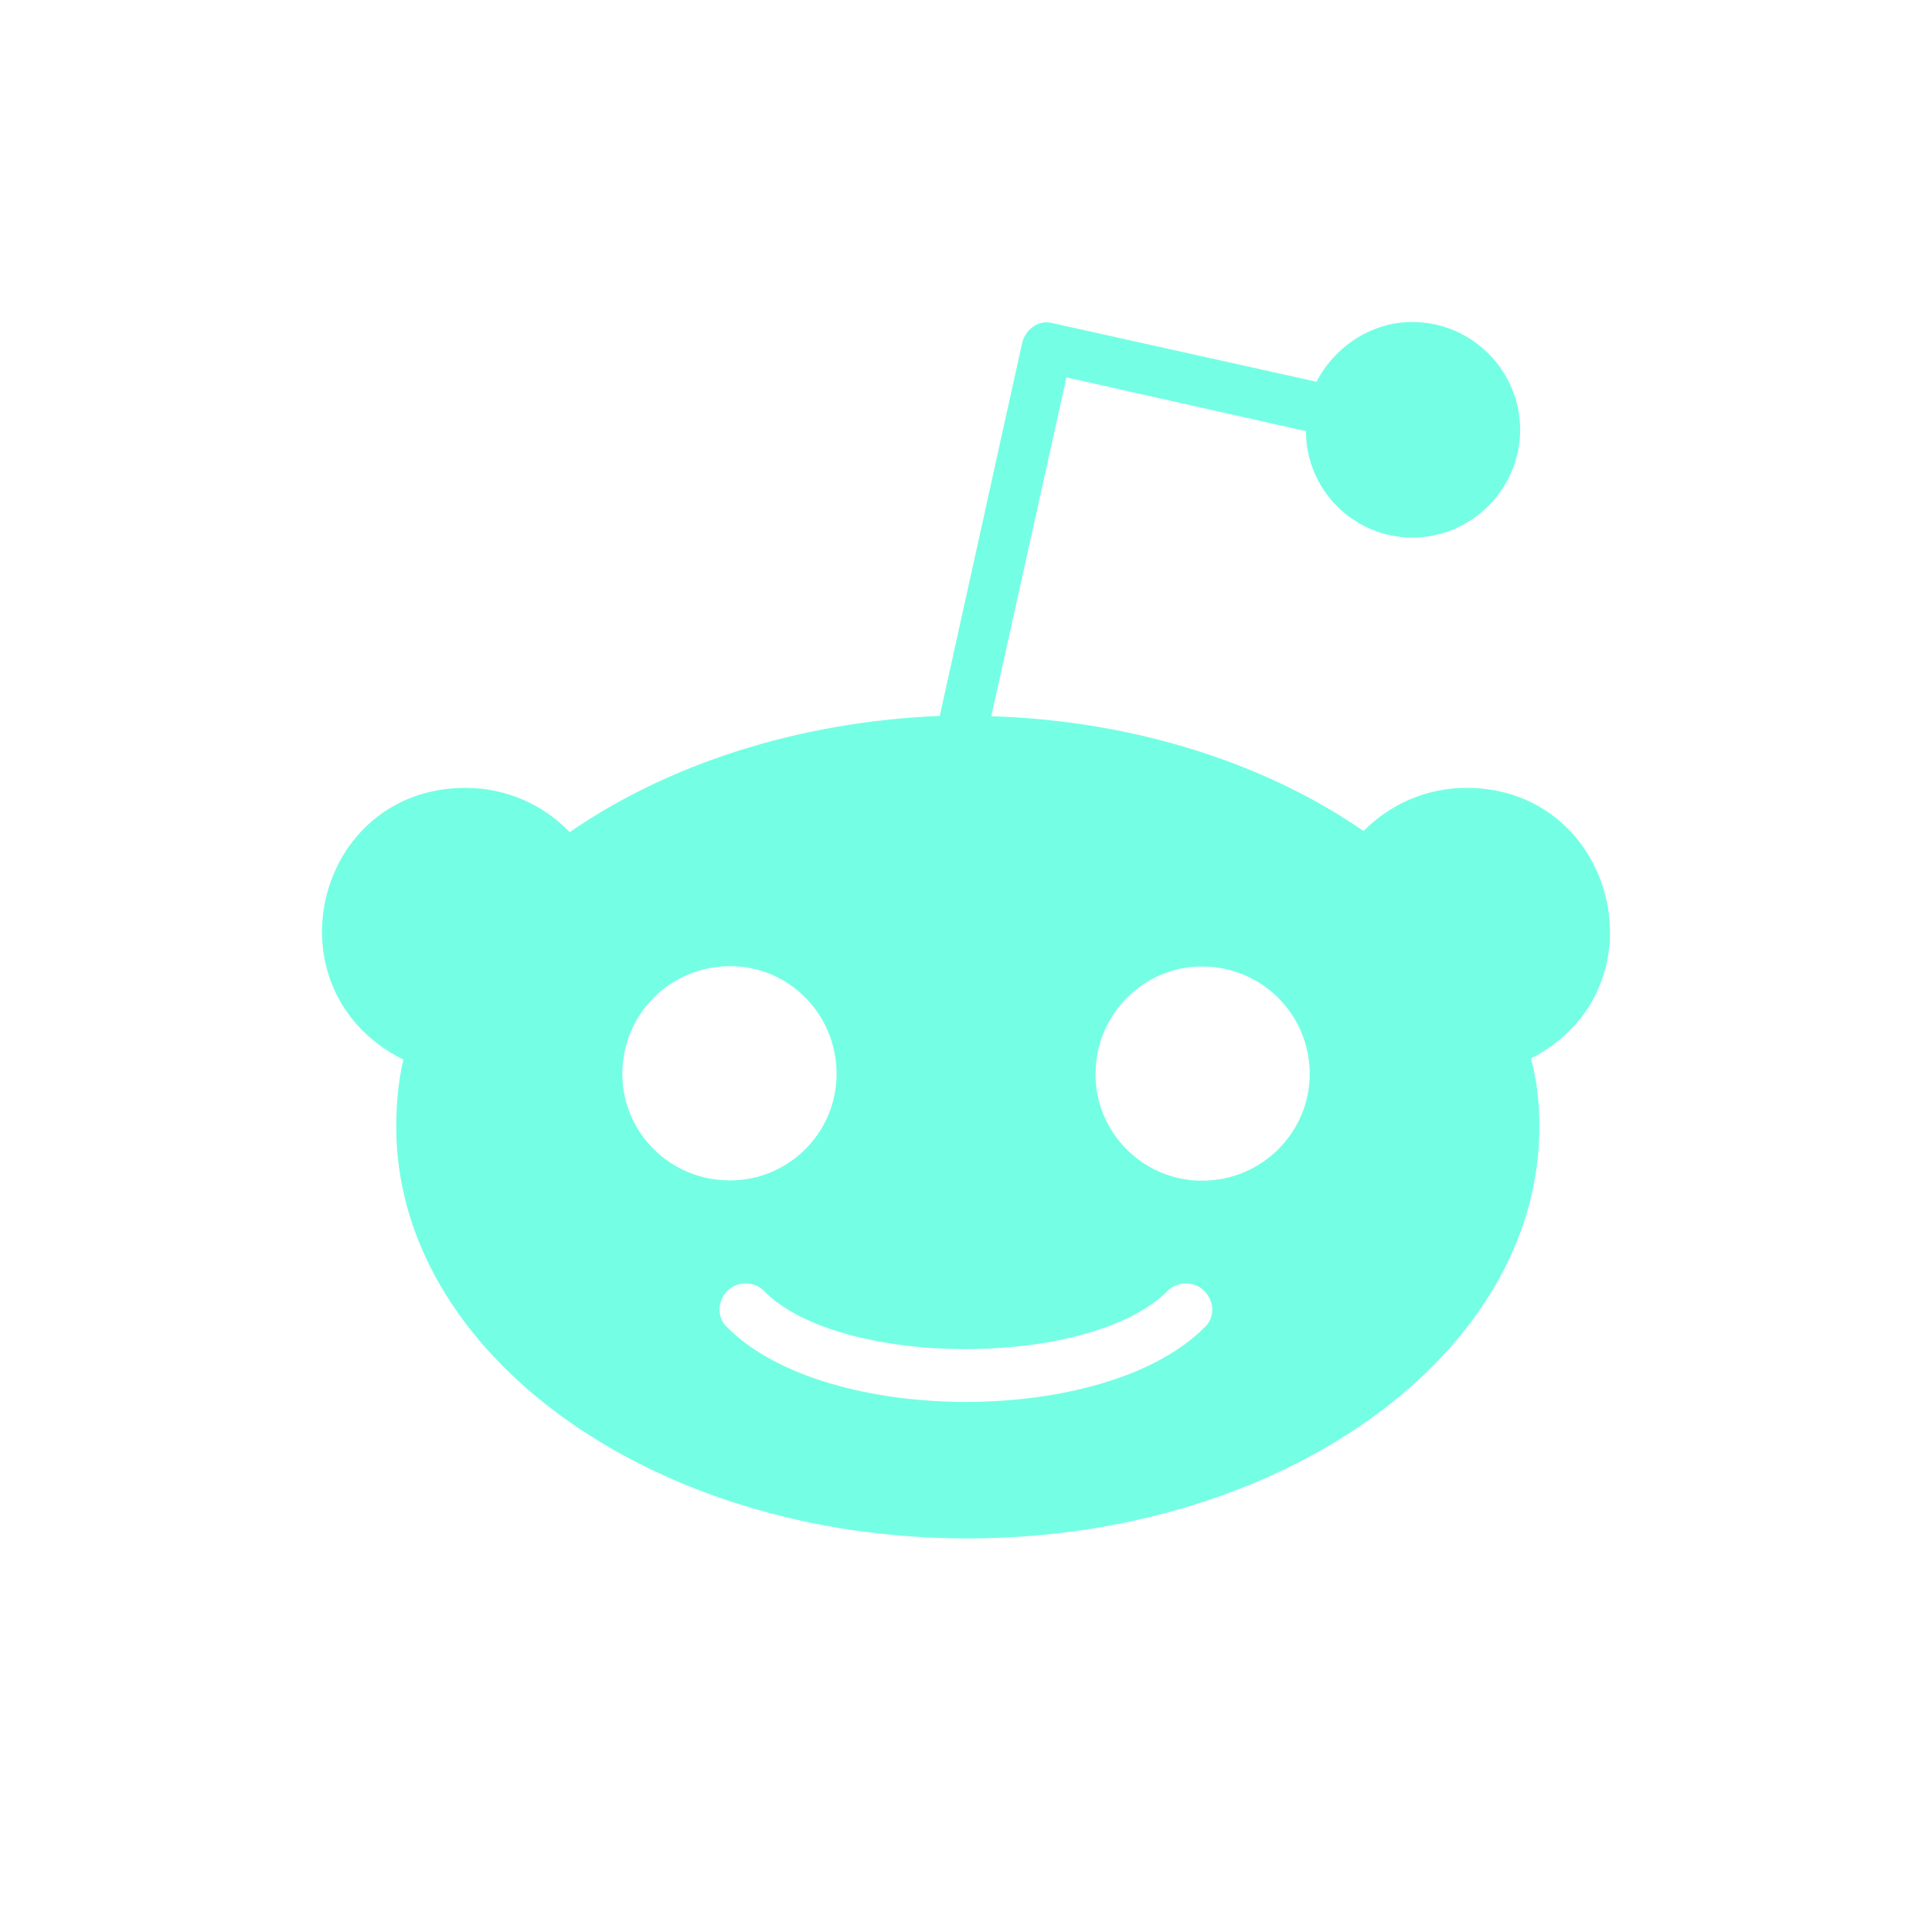
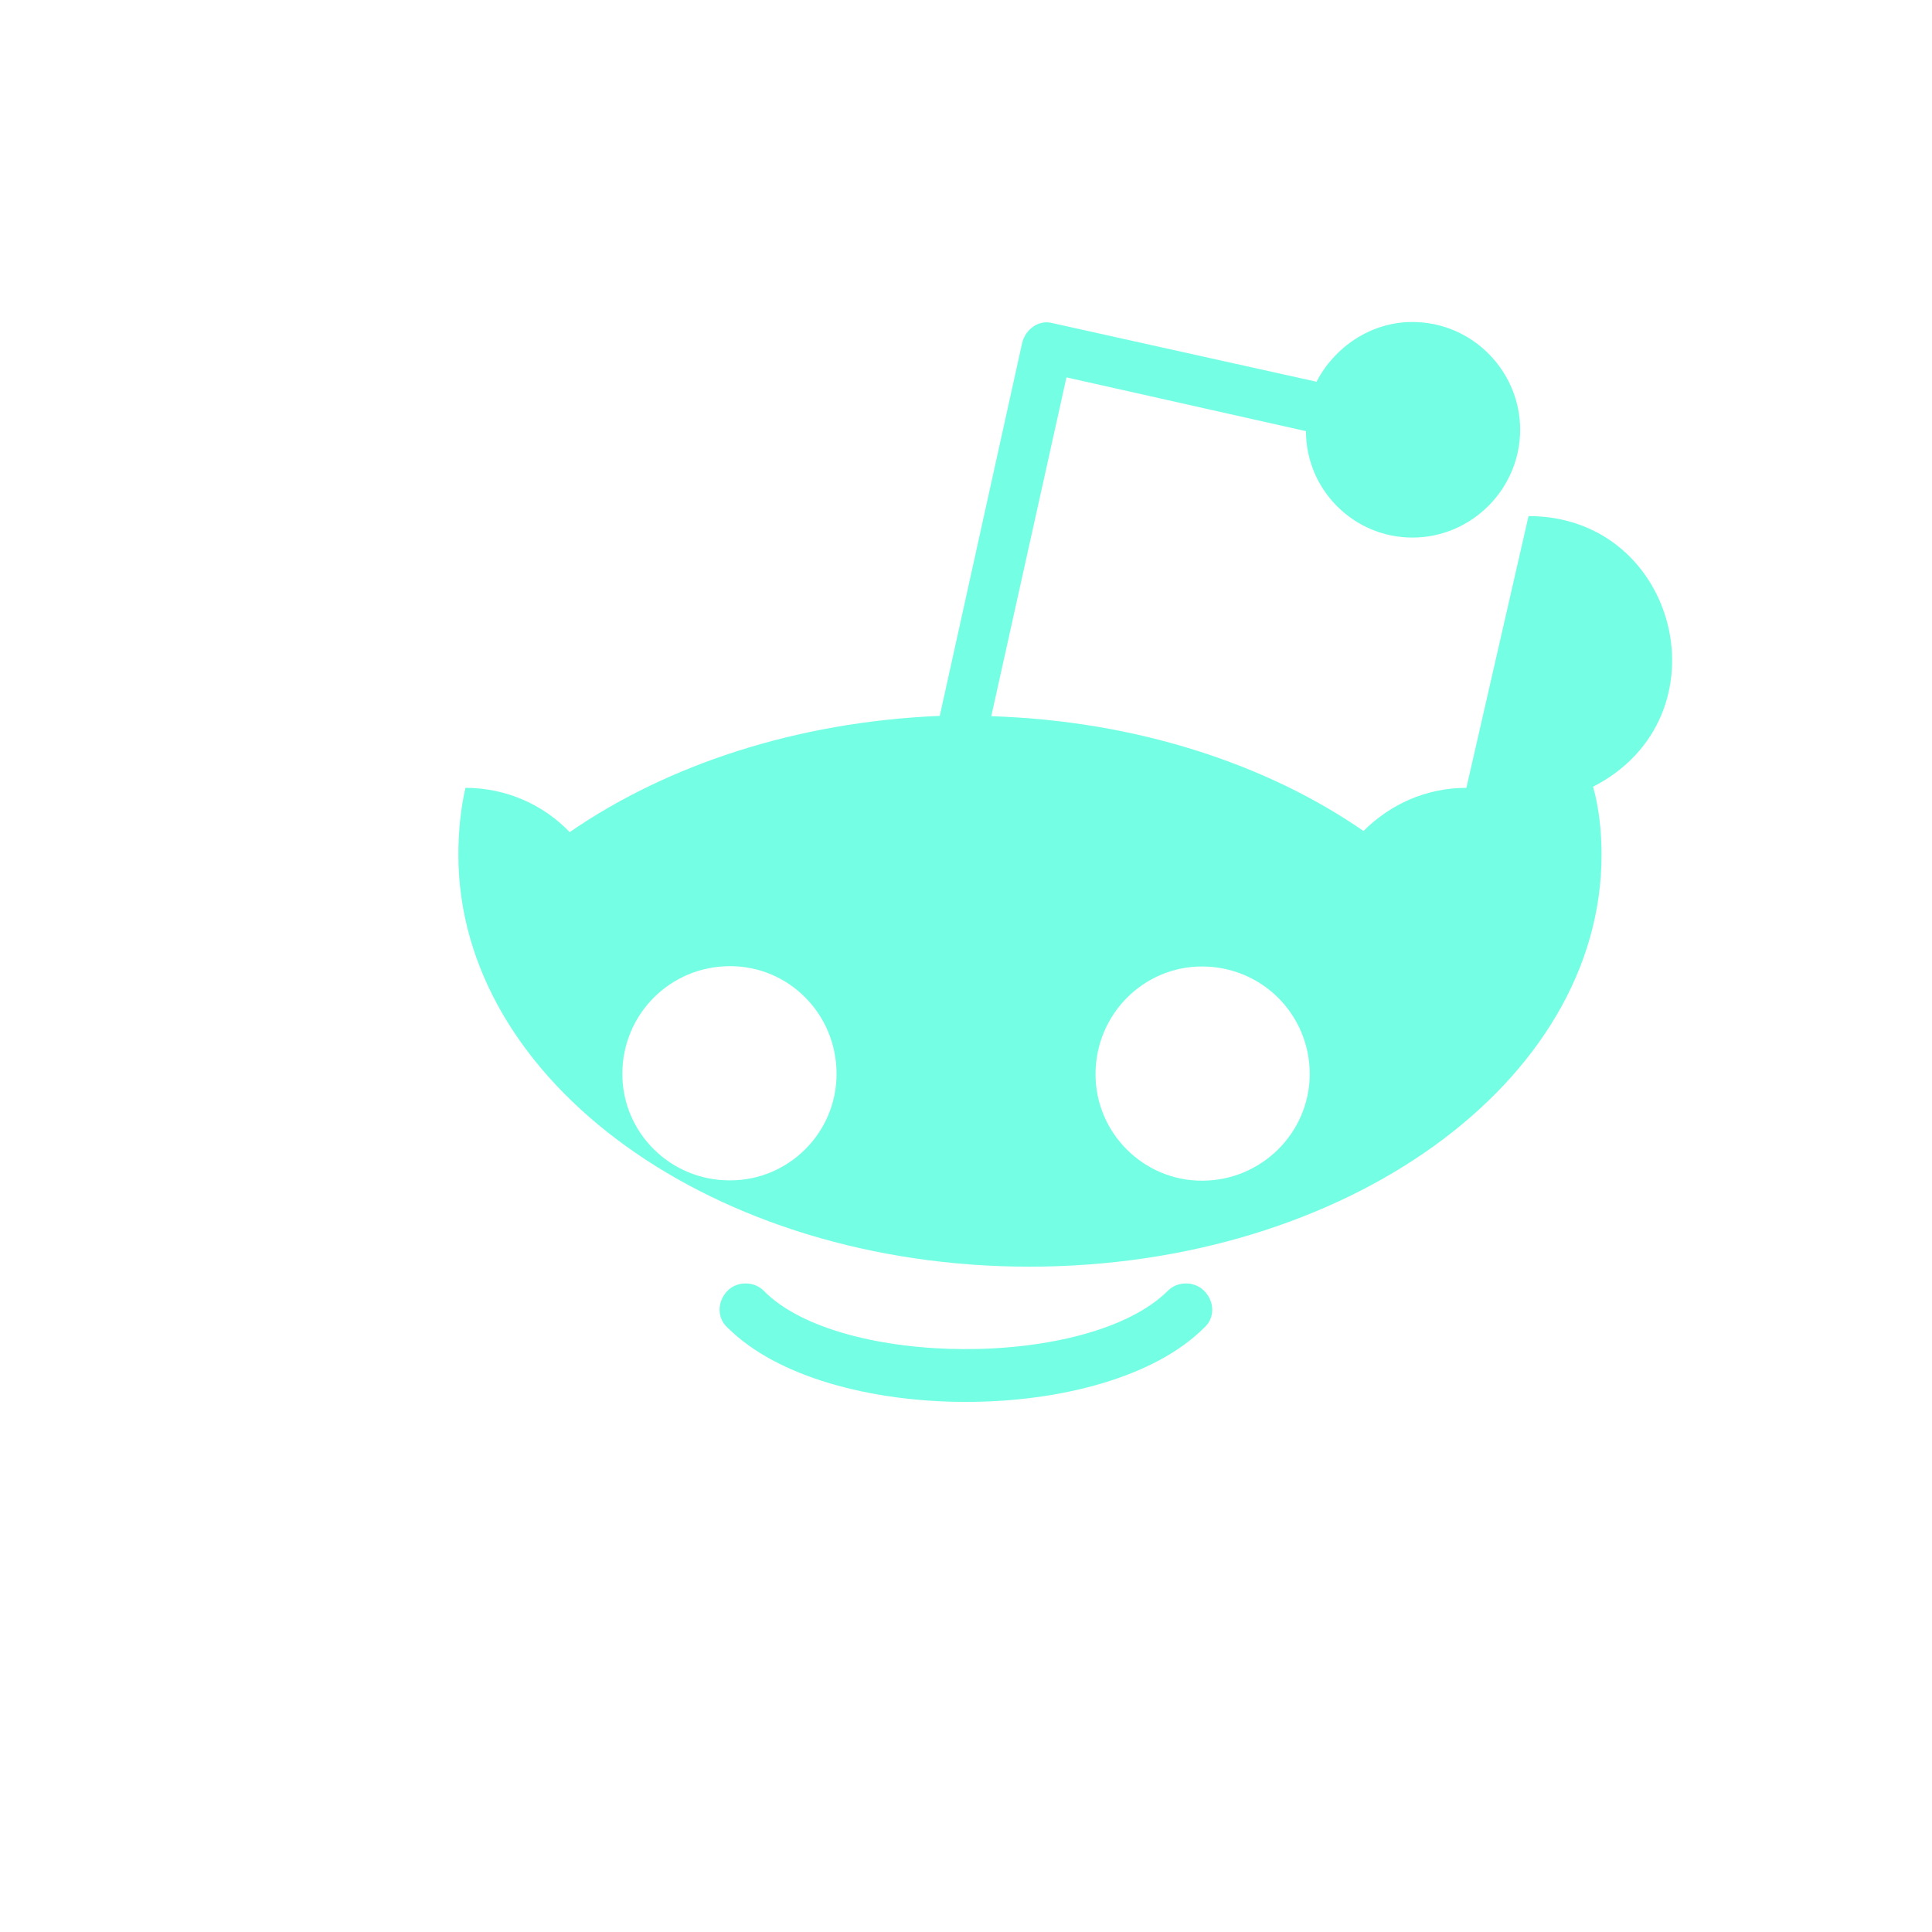
<svg xmlns="http://www.w3.org/2000/svg" width="100%" height="100%" viewBox="0 0 24 24" version="1.1" xml:space="preserve" style="fill-rule:evenodd;clip-rule:evenodd;stroke-linejoin:round;stroke-miterlimit:1.414;">
-   <path id="Shape" d="M18.216,9.787c-0.506,0 -0.951,0.209 -1.278,0.536c-1.204,-0.833 -2.826,-1.369 -4.624,-1.426l0.934,-4.209l2.975,0.668c0,0.728 0.593,1.322 1.322,1.322c0.742,0 1.339,-0.611 1.339,-1.339c0,-0.729 -0.594,-1.339 -1.339,-1.339c-0.52,0 -0.968,0.314 -1.191,0.742l-3.284,-0.729c-0.166,-0.043 -0.327,0.075 -0.371,0.24l-1.025,4.64c-1.784,0.074 -3.39,0.611 -4.597,1.444c-0.327,-0.341 -0.789,-0.55 -1.295,-0.55c-1.875,0 -2.489,2.516 -0.772,3.376c-0.061,0.266 -0.088,0.549 -0.088,0.832c0,2.826 3.184,5.116 7.092,5.116c3.926,0 7.109,-2.29 7.109,-5.116c0,-0.283 -0.03,-0.58 -0.105,-0.846c1.683,-0.863 1.063,-3.362 -0.802,-3.362Zm-10.485,3.554c0,-0.742 0.594,-1.339 1.339,-1.339c0.729,0 1.322,0.594 1.322,1.339c0,0.729 -0.593,1.322 -1.322,1.322c-0.742,0.004 -1.339,-0.593 -1.339,-1.322Zm7.227,3.153c-1.227,1.228 -4.691,1.228 -5.918,0c-0.135,-0.118 -0.135,-0.327 0,-0.462c0.118,-0.118 0.327,-0.118 0.445,0c0.937,0.961 4.047,0.978 5.025,0c0.118,-0.118 0.327,-0.118 0.445,0c0.138,0.135 0.138,0.344 0.003,0.462Zm-0.027,-1.827c-0.728,0 -1.322,-0.594 -1.322,-1.322c0,-0.742 0.594,-1.339 1.322,-1.339c0.742,0 1.339,0.593 1.339,1.339c-0.003,0.725 -0.597,1.322 -1.339,1.322Z" style="fill:#74ffe4;fill-rule:nonzero;" />
+   <path id="Shape" d="M18.216,9.787c-0.506,0 -0.951,0.209 -1.278,0.536c-1.204,-0.833 -2.826,-1.369 -4.624,-1.426l0.934,-4.209l2.975,0.668c0,0.728 0.593,1.322 1.322,1.322c0.742,0 1.339,-0.611 1.339,-1.339c0,-0.729 -0.594,-1.339 -1.339,-1.339c-0.52,0 -0.968,0.314 -1.191,0.742l-3.284,-0.729c-0.166,-0.043 -0.327,0.075 -0.371,0.24l-1.025,4.64c-1.784,0.074 -3.39,0.611 -4.597,1.444c-0.327,-0.341 -0.789,-0.55 -1.295,-0.55c-0.061,0.266 -0.088,0.549 -0.088,0.832c0,2.826 3.184,5.116 7.092,5.116c3.926,0 7.109,-2.29 7.109,-5.116c0,-0.283 -0.03,-0.58 -0.105,-0.846c1.683,-0.863 1.063,-3.362 -0.802,-3.362Zm-10.485,3.554c0,-0.742 0.594,-1.339 1.339,-1.339c0.729,0 1.322,0.594 1.322,1.339c0,0.729 -0.593,1.322 -1.322,1.322c-0.742,0.004 -1.339,-0.593 -1.339,-1.322Zm7.227,3.153c-1.227,1.228 -4.691,1.228 -5.918,0c-0.135,-0.118 -0.135,-0.327 0,-0.462c0.118,-0.118 0.327,-0.118 0.445,0c0.937,0.961 4.047,0.978 5.025,0c0.118,-0.118 0.327,-0.118 0.445,0c0.138,0.135 0.138,0.344 0.003,0.462Zm-0.027,-1.827c-0.728,0 -1.322,-0.594 -1.322,-1.322c0,-0.742 0.594,-1.339 1.322,-1.339c0.742,0 1.339,0.593 1.339,1.339c-0.003,0.725 -0.597,1.322 -1.339,1.322Z" style="fill:#74ffe4;fill-rule:nonzero;" />
</svg>